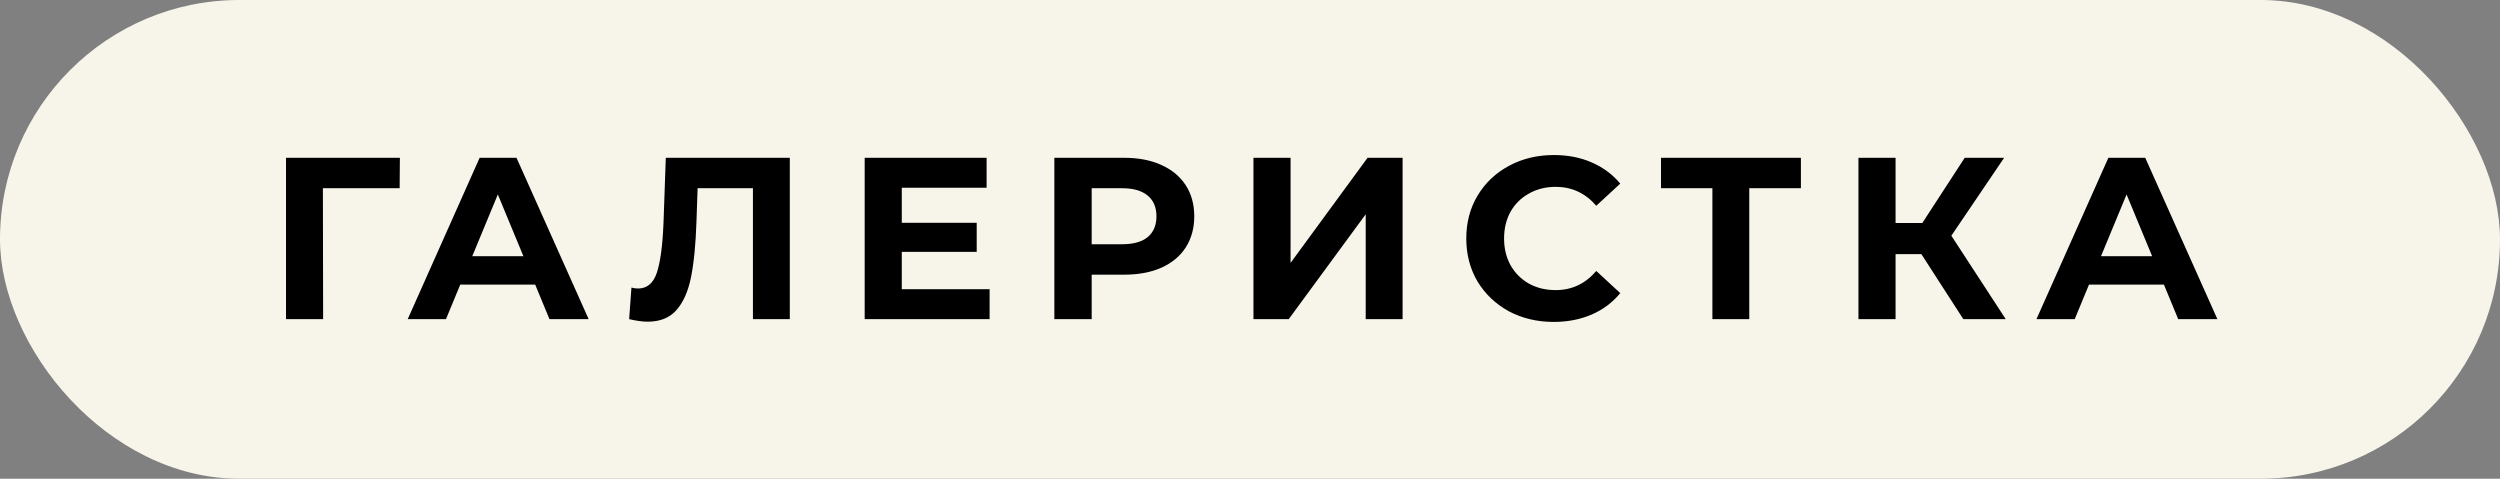
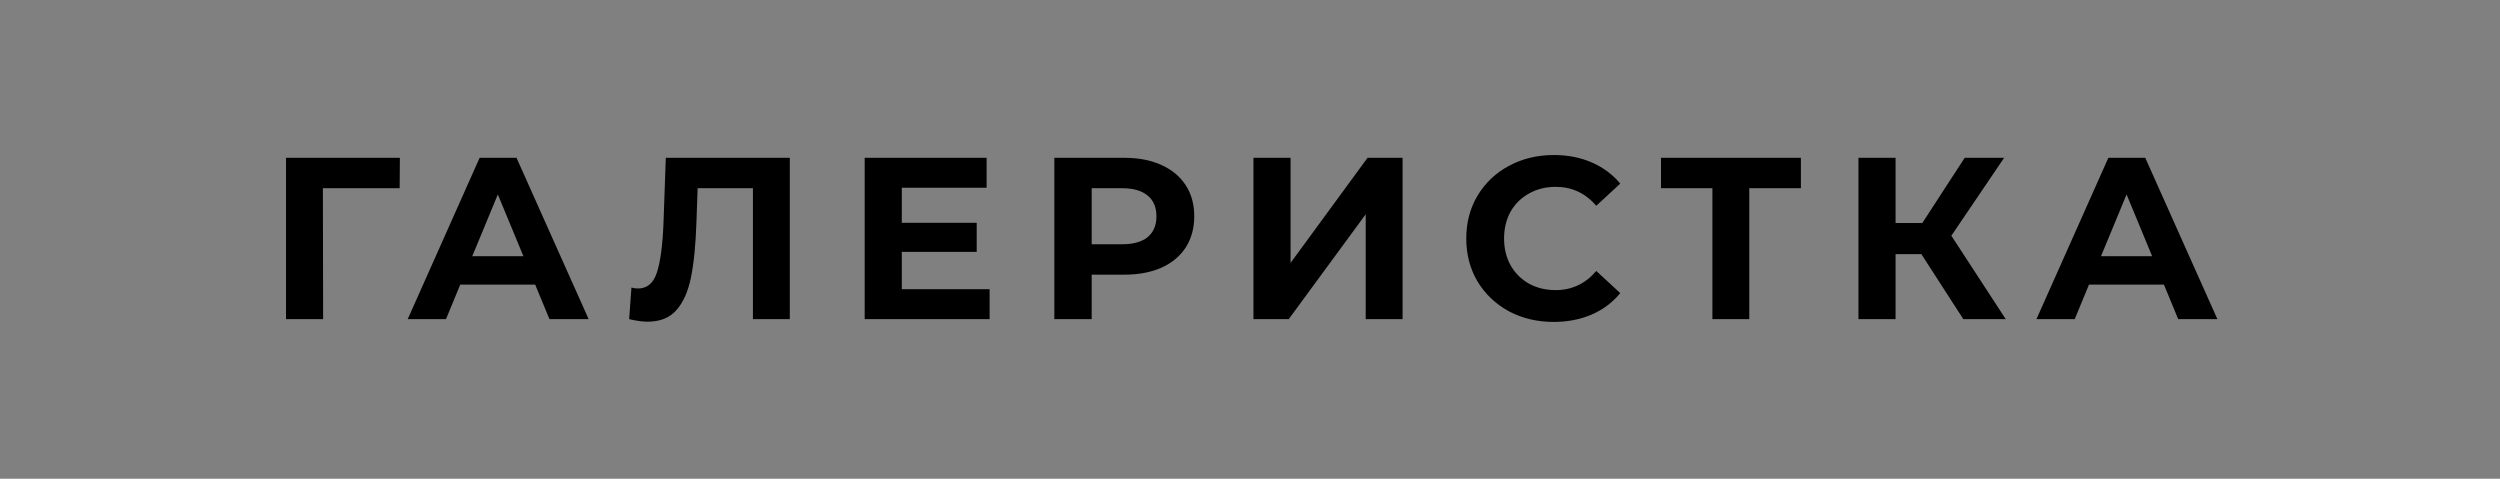
<svg xmlns="http://www.w3.org/2000/svg" width="141" height="27" viewBox="0 0 141 27" fill="none">
  <rect x="0" y="0" width="141" height="27" fill="#808080" stroke="none" />
-   <rect width="141" height="27" rx="13.5" fill="#F7F4E9" />
-   <path d="M22.54 10.616H18.211L18.224 18H16.131V8.9H22.553L22.54 10.616ZM30.184 16.05H25.959L25.153 18H22.995L27.051 8.9H29.131L33.2 18H30.99L30.184 16.05ZM29.521 14.451L28.078 10.967L26.635 14.451H29.521ZM44.545 8.9V18H42.465V10.616H39.345L39.28 12.514C39.237 13.805 39.133 14.854 38.968 15.66C38.804 16.457 38.526 17.073 38.136 17.506C37.755 17.931 37.218 18.143 36.524 18.143C36.238 18.143 35.892 18.095 35.484 18L35.614 16.219C35.727 16.254 35.853 16.271 35.991 16.271C36.494 16.271 36.845 15.976 37.044 15.387C37.244 14.789 37.369 13.857 37.421 12.592L37.551 8.9H44.545ZM55.814 16.31V18H48.768V8.9H55.645V10.59H50.861V12.566H55.086V14.204H50.861V16.31H55.814ZM63.404 8.9C64.21 8.9 64.908 9.034 65.497 9.303C66.095 9.572 66.555 9.953 66.875 10.447C67.196 10.941 67.356 11.526 67.356 12.202C67.356 12.869 67.196 13.454 66.875 13.957C66.555 14.451 66.095 14.832 65.497 15.101C64.908 15.361 64.21 15.491 63.404 15.491H61.571V18H59.465V8.9H63.404ZM63.287 13.775C63.92 13.775 64.401 13.641 64.73 13.372C65.059 13.095 65.224 12.705 65.224 12.202C65.224 11.691 65.059 11.301 64.73 11.032C64.401 10.755 63.92 10.616 63.287 10.616H61.571V13.775H63.287ZM70.695 8.9H72.788V14.828L77.13 8.9H79.106V18H77.026V12.085L72.684 18H70.695V8.9ZM87.625 18.156C86.698 18.156 85.857 17.957 85.103 17.558C84.358 17.151 83.769 16.592 83.335 15.881C82.91 15.162 82.698 14.351 82.698 13.45C82.698 12.549 82.91 11.743 83.335 11.032C83.769 10.313 84.358 9.754 85.103 9.355C85.857 8.948 86.702 8.744 87.638 8.744C88.427 8.744 89.138 8.883 89.77 9.16C90.412 9.437 90.949 9.836 91.382 10.356L90.03 11.604C89.415 10.893 88.652 10.538 87.742 10.538C87.179 10.538 86.676 10.664 86.234 10.915C85.792 11.158 85.445 11.5 85.194 11.942C84.951 12.384 84.83 12.887 84.83 13.45C84.83 14.013 84.951 14.516 85.194 14.958C85.445 15.4 85.792 15.747 86.234 15.998C86.676 16.241 87.179 16.362 87.742 16.362C88.652 16.362 89.415 16.002 90.03 15.283L91.382 16.531C90.949 17.06 90.412 17.463 89.77 17.74C89.129 18.017 88.414 18.156 87.625 18.156ZM101.571 10.616H98.659V18H96.579V10.616H93.68V8.9H101.571V10.616ZM108.366 14.334H106.91V18H104.817V8.9H106.91V12.579H108.418L110.81 8.9H113.033L110.056 13.294L113.124 18H110.732L108.366 14.334ZM122.045 16.05H117.82L117.014 18H114.856L118.912 8.9H120.992L125.061 18H122.851L122.045 16.05ZM121.382 14.451L119.939 10.967L118.496 14.451H121.382Z" fill="black" />
+   <path d="M22.54 10.616H18.211L18.224 18H16.131V8.9H22.553L22.54 10.616ZM30.184 16.05H25.959L25.153 18H22.995L27.051 8.9H29.131L33.2 18H30.99L30.184 16.05ZM29.521 14.451L28.078 10.967L26.635 14.451H29.521ZM44.545 8.9V18H42.465V10.616H39.345L39.28 12.514C39.237 13.805 39.133 14.854 38.968 15.66C38.804 16.457 38.526 17.073 38.136 17.506C37.755 17.931 37.218 18.143 36.524 18.143C36.238 18.143 35.892 18.095 35.484 18L35.614 16.219C35.727 16.254 35.853 16.271 35.991 16.271C36.494 16.271 36.845 15.976 37.044 15.387C37.244 14.789 37.369 13.857 37.421 12.592L37.551 8.9H44.545ZM55.814 16.31V18H48.768V8.9H55.645V10.59H50.861V12.566H55.086V14.204H50.861V16.31H55.814ZM63.404 8.9C64.21 8.9 64.908 9.034 65.497 9.303C66.095 9.572 66.555 9.953 66.875 10.447C67.196 10.941 67.356 11.526 67.356 12.202C67.356 12.869 67.196 13.454 66.875 13.957C66.555 14.451 66.095 14.832 65.497 15.101C64.908 15.361 64.21 15.491 63.404 15.491H61.571V18H59.465V8.9H63.404ZM63.287 13.775C63.92 13.775 64.401 13.641 64.73 13.372C65.059 13.095 65.224 12.705 65.224 12.202C65.224 11.691 65.059 11.301 64.73 11.032C64.401 10.755 63.92 10.616 63.287 10.616H61.571V13.775H63.287ZM70.695 8.9H72.788V14.828L77.13 8.9H79.106V18H77.026V12.085L72.684 18H70.695V8.9ZM87.625 18.156C86.698 18.156 85.857 17.957 85.103 17.558C84.358 17.151 83.769 16.592 83.335 15.881C82.91 15.162 82.698 14.351 82.698 13.45C82.698 12.549 82.91 11.743 83.335 11.032C83.769 10.313 84.358 9.754 85.103 9.355C85.857 8.948 86.702 8.744 87.638 8.744C88.427 8.744 89.138 8.883 89.77 9.16C90.412 9.437 90.949 9.836 91.382 10.356L90.03 11.604C89.415 10.893 88.652 10.538 87.742 10.538C87.179 10.538 86.676 10.664 86.234 10.915C85.792 11.158 85.445 11.5 85.194 11.942C84.951 12.384 84.83 12.887 84.83 13.45C84.83 14.013 84.951 14.516 85.194 14.958C85.445 15.4 85.792 15.747 86.234 15.998C86.676 16.241 87.179 16.362 87.742 16.362C88.652 16.362 89.415 16.002 90.03 15.283L91.382 16.531C90.949 17.06 90.412 17.463 89.77 17.74C89.129 18.017 88.414 18.156 87.625 18.156ZM101.571 10.616H98.659V18H96.579V10.616H93.68V8.9H101.571V10.616ZM108.366 14.334H106.91V18H104.817V8.9H106.91V12.579H108.418L110.81 8.9H113.033L110.056 13.294L113.124 18H110.732ZM122.045 16.05H117.82L117.014 18H114.856L118.912 8.9H120.992L125.061 18H122.851L122.045 16.05ZM121.382 14.451L119.939 10.967L118.496 14.451H121.382Z" fill="black" />
</svg>